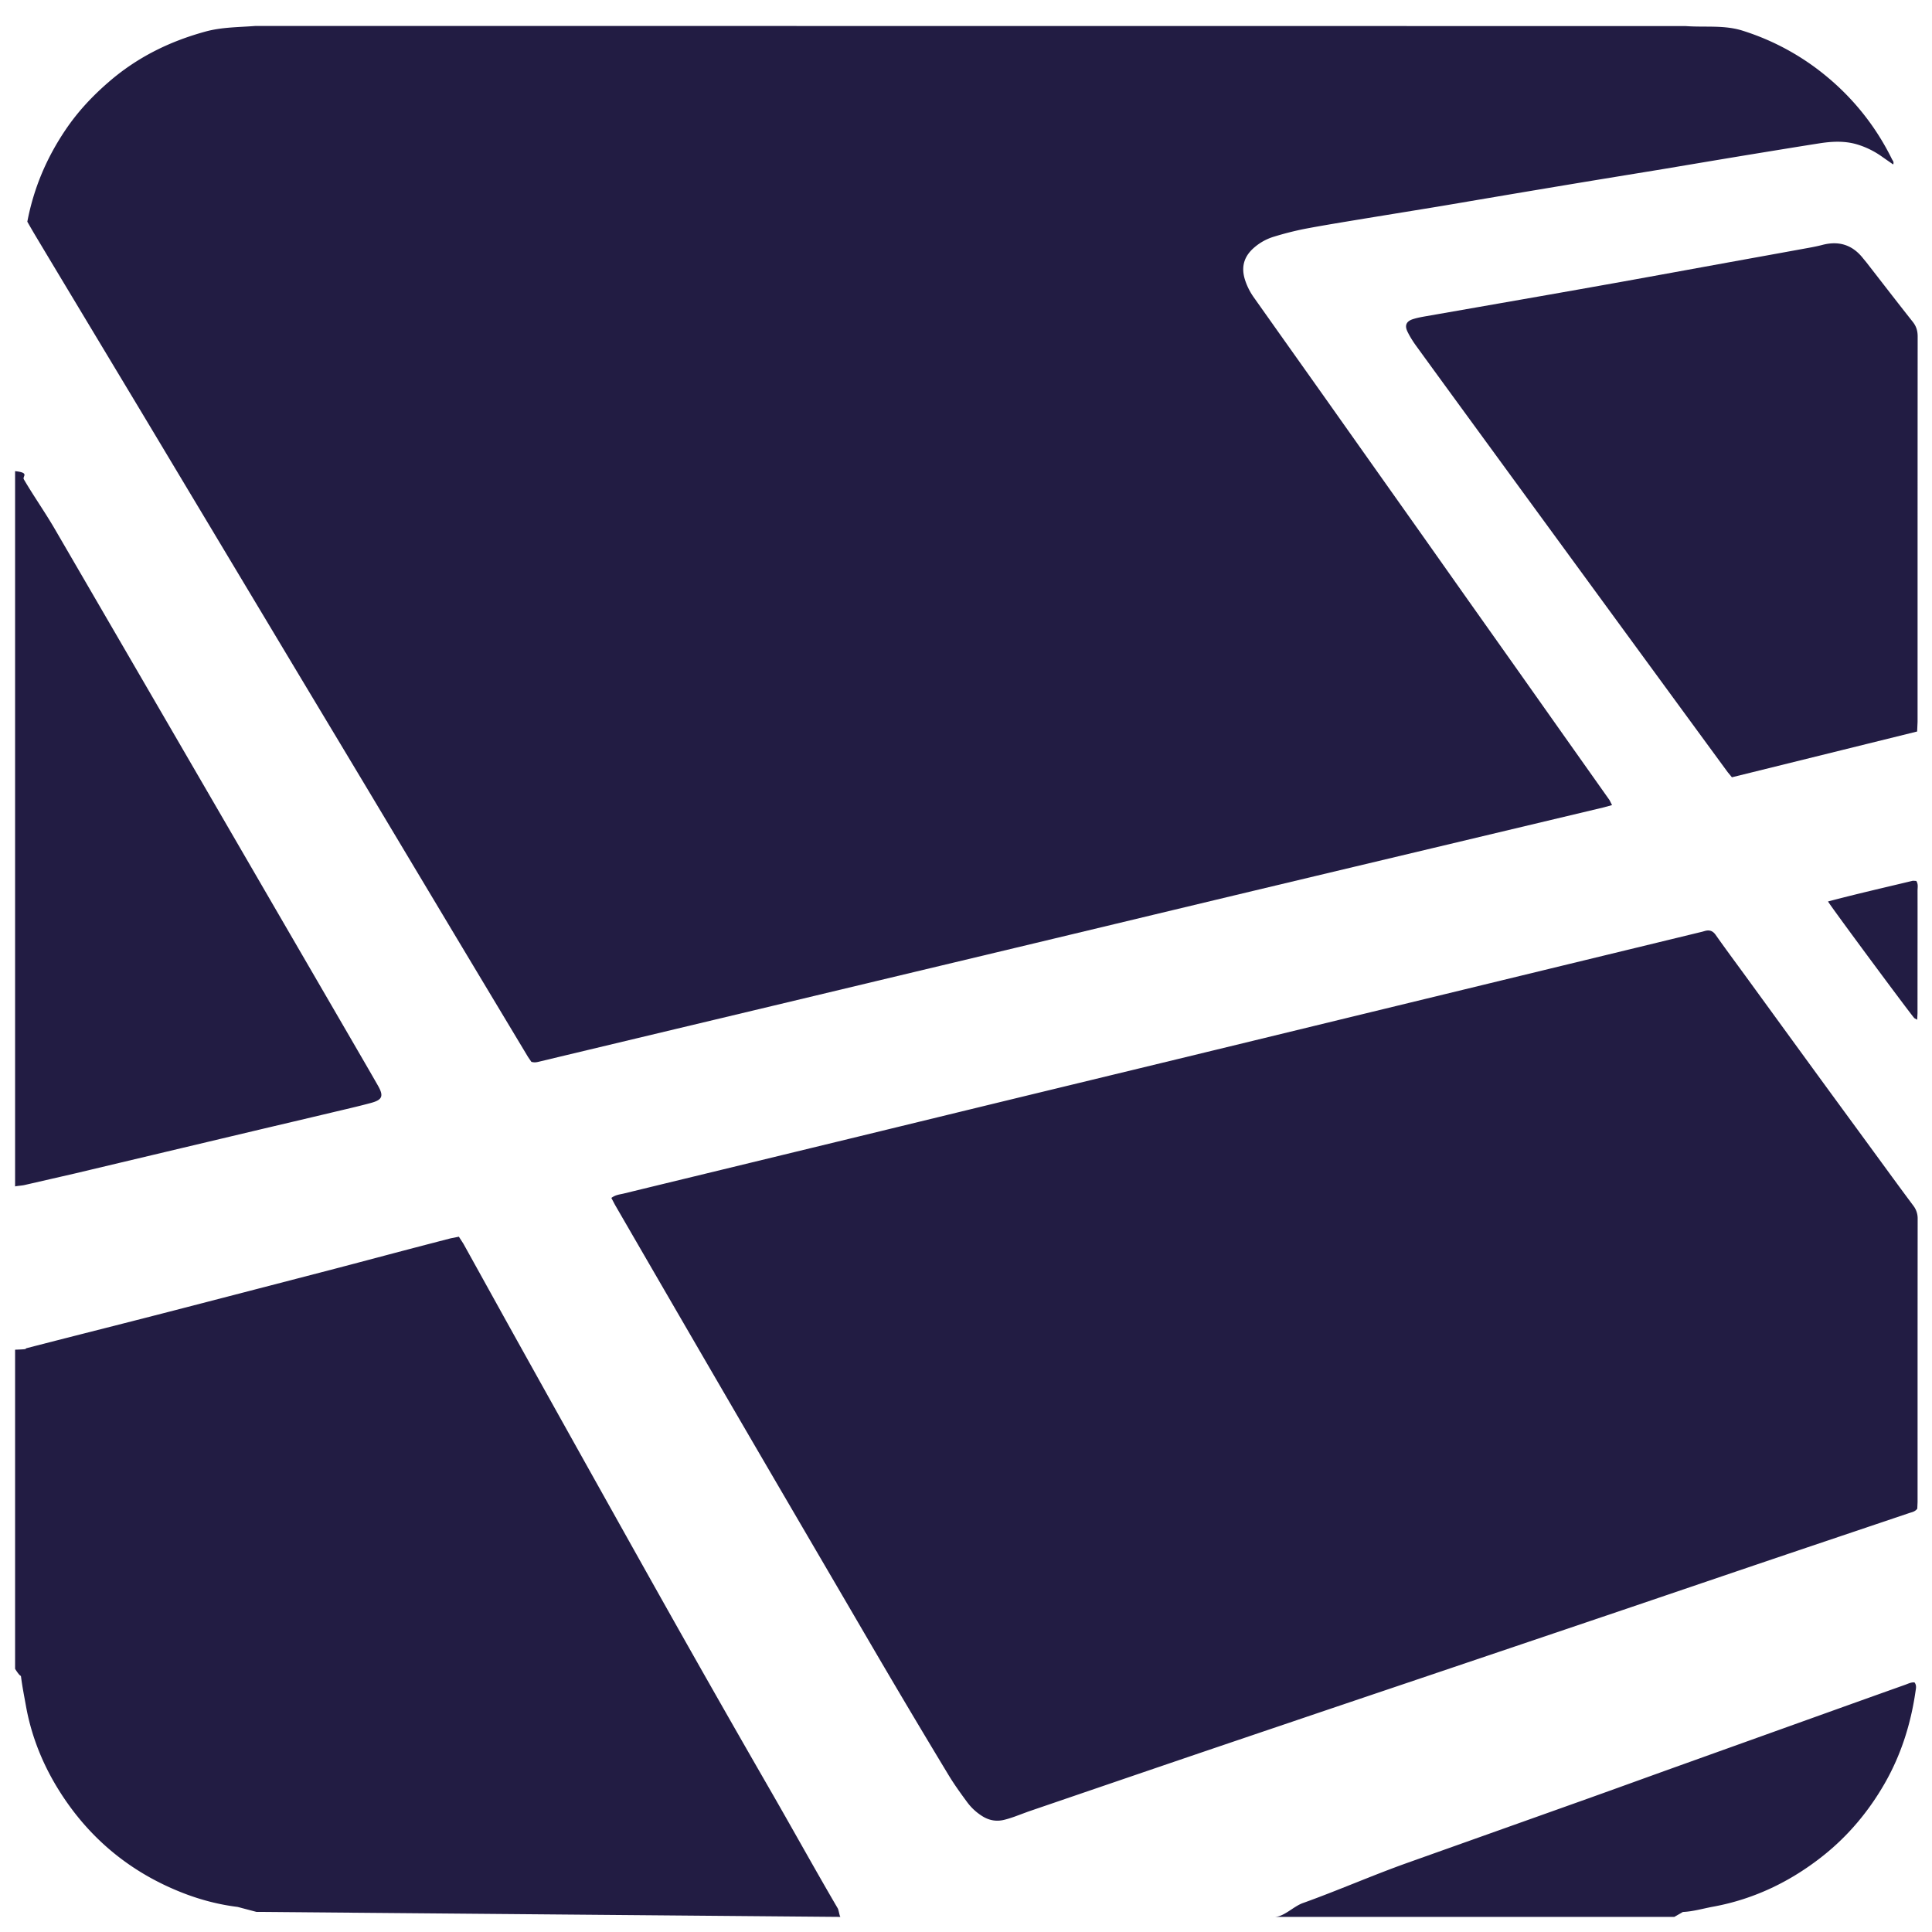
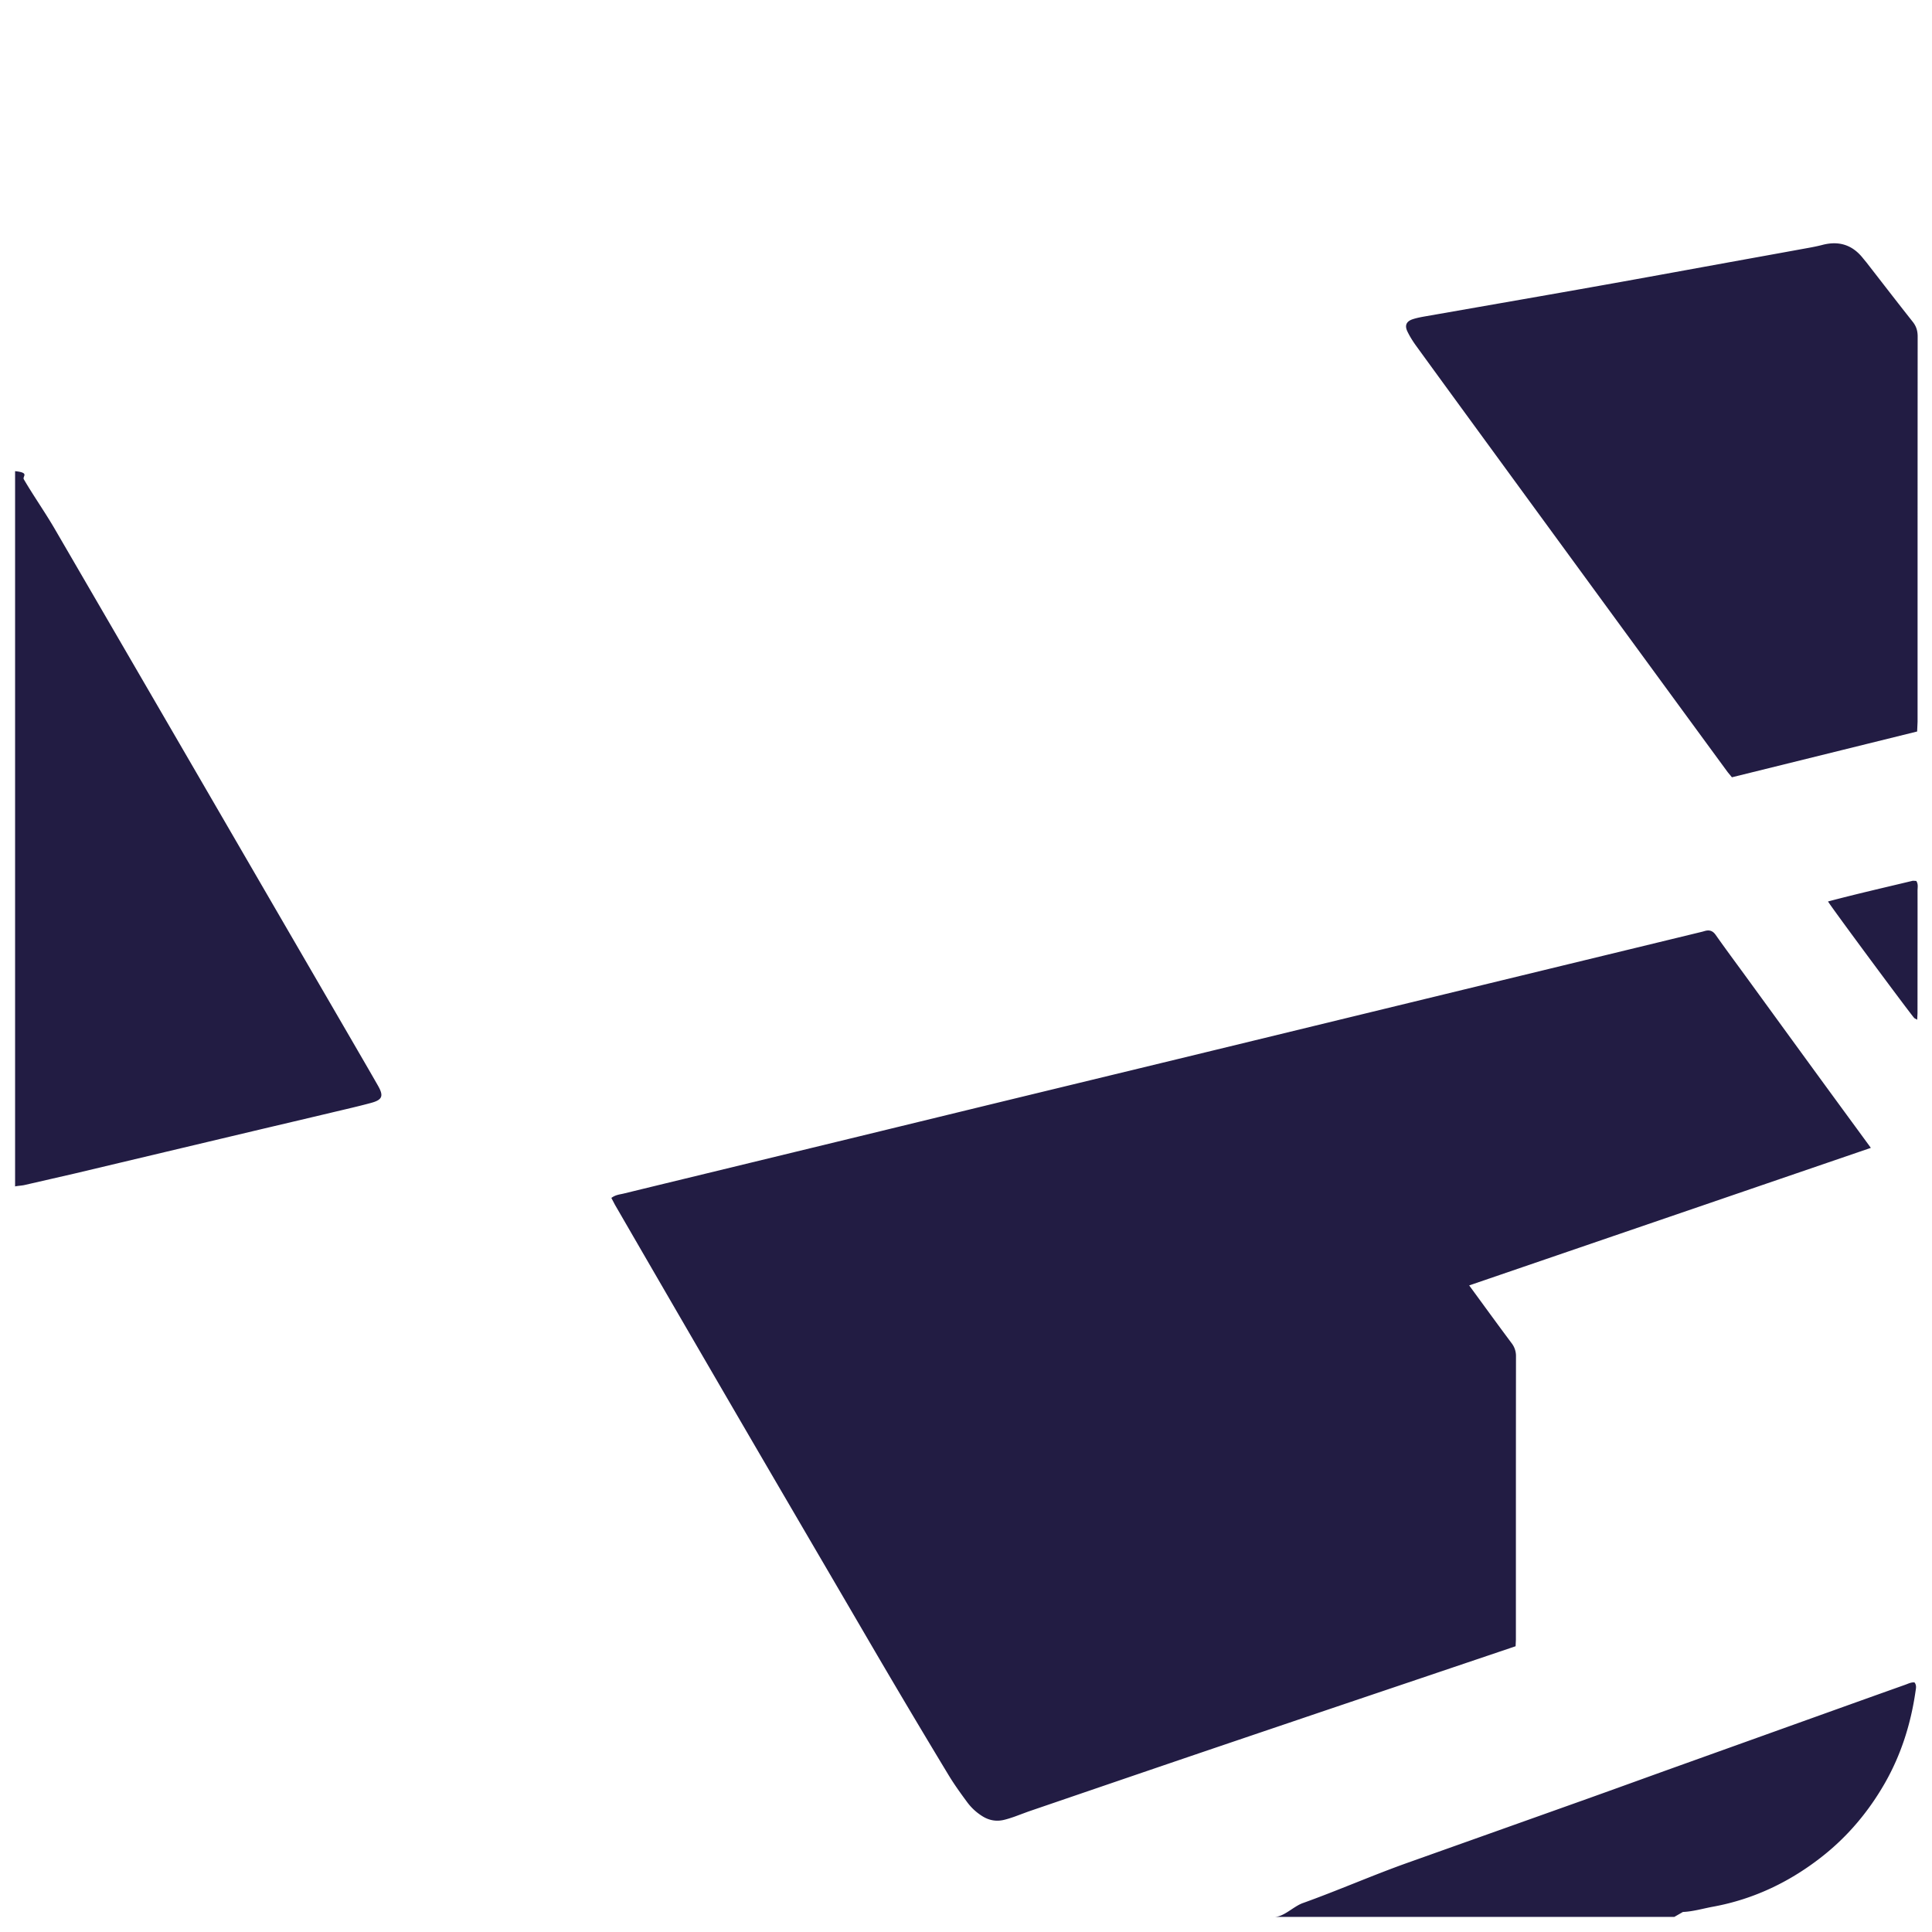
<svg xmlns="http://www.w3.org/2000/svg" viewBox="0 0 128 128">
-   <path fill-rule="evenodd" clip-rule="evenodd" fill="#221c43" d="M16.934 1.719c-1.127.088-2.234.074-3.325.373-2.387.655-4.508 1.702-6.379 3.316-1.1.948-2.06 1.97-2.875 3.174-1.258 1.859-2.115 3.857-2.545 6.106.172.301.353.617.545.938 1.219 2.038 2.439 4.062 3.661 6.098l3.212 5.341c.988 1.646 1.974 3.293 2.96 4.939l4.608 7.688 3.143 5.244c1.527 2.545 3.058 5.088 4.583 7.634l5.609 9.371c1.617 2.699 3.237 5.396 4.857 8.093l.216.314c.235.075.422.011.616-.035 2.134-.512 4.268-1.021 6.402-1.531 3.461-.827 6.922-1.651 10.383-2.479l5.421-1.297c3.499-.836 6.999-1.67 10.498-2.508 3.537-.846 7.073-1.696 10.611-2.543 1.788-.429 3.576-.856 5.365-1.283 3.461-.826 6.922-1.65 10.383-2.474l11.308-2.693.611-.165-.167-.331-3.086-4.362-3.048-4.315-3.26-4.604-3.116-4.413-3.088-4.361-3.188-4.507c-1.041-1.47-2.084-2.938-3.126-4.407l-1.647-2.326a4.275 4.275 0 01-.587-1.159c-.326-1.011.046-1.684.636-2.181.382-.323.822-.56 1.298-.7a20.898 20.898 0 012.01-.51c1.359-.257 2.727-.475 4.091-.702l4.624-.754c.975-.161 1.949-.33 2.924-.495 1.325-.224 2.65-.449 3.976-.67 1.287-.216 2.574-.43 3.861-.642l4.213-.689 2.924-.491c1.112-.186 2.223-.371 3.334-.553 1.386-.226 2.771-.454 4.157-.671.826-.129 1.652-.174 2.472.062a5.63 5.63 0 011.696.833l.721.503c.072-.166-.032-.256-.08-.351a16.543 16.543 0 00-4.26-5.422 16.399 16.399 0 00-5.636-3.09c-1.229-.389-2.492-.208-3.778-.305M55.689 127c-.062 0-.117-.45-.187-.569-1.5-2.56-3.016-5.308-4.498-7.877a1335.74 1335.74 0 01-5.557-9.74c-1.965-3.478-3.913-6.966-5.863-10.452a5709.989 5709.989 0 01-5.549-9.948c-1.115-2.005-2.223-4.014-3.337-6.02l-.296-.459-.542.107c-1.072.277-2.142.556-3.212.838-1.49.392-2.979.791-4.47 1.18-3.347.871-6.694 1.737-10.041 2.605-3.404.884-6.951 1.77-10.356 2.65-.207.053.219.071-.781.106v21.145c.412.656.373.347.399.563.079.626.207 1.257.317 1.877.412 2.31 1.339 4.425 2.679 6.351 1.965 2.826 4.582 4.846 7.788 6.082 1.145.44 2.34.75 3.562.9l1.241.328" />
-   <path fill-rule="evenodd" clip-rule="evenodd" fill="#221c43" d="M4.976 77.742c3.939-.937 7.879-1.873 11.818-2.808 1.73-.41 3.461-.815 5.191-1.227.865-.206 1.732-.402 2.59-.634.764-.206.858-.459.465-1.148-.568-.996-1.146-1.986-1.721-2.979l-5.064-8.72-5.062-8.721c-1.717-2.958-3.436-5.916-5.154-8.873l-4.412-7.59c-.636-1.094-1.408-2.191-2.047-3.284-.119-.199.42-.437-.58-.543v47.396c0-.032.453-.059.606-.096l3.37-.773zm121.248 33.878c-1.544.549-3.089 1.102-4.632 1.655l-10.545 3.781c-1.953.701-3.902 1.41-5.856 2.108-3.982 1.421-7.966 2.837-11.949 4.255-2.308.822-4.617 1.838-6.924 2.664-.632.227-1.255.917-1.881.917h26.49l.57-.327c.674-.029 1.337-.229 1.999-.35 2.719-.497 5.154-1.673 7.311-3.392 1.657-1.321 3.005-2.936 4.061-4.778 1.086-1.896 1.731-3.947 2.041-6.101.027-.186.085-.397-.071-.589-.22-.017-.414.086-.614.157zm-2.275-35.571c-1.168-1.598-2.339-3.193-3.505-4.792-1.609-2.207-3.215-4.416-4.822-6.624-.653-.896-1.315-1.785-1.952-2.691-.192-.273-.411-.346-.71-.265l-.171.049c-2.958.719-5.917 1.436-8.876 2.153l-5.302 1.287-10.372 2.519c-3.419.831-6.838 1.663-10.258 2.492l-10.662 2.582c-3.497.849-6.992 1.701-10.488 2.551l-10.142 2.462c-1.787.434-3.574.866-5.359 1.302-.263.064-.546.08-.826.292l.239.455a5999.968 5999.968 0 009.598 16.529c1.874 3.213 3.753 6.424 5.63 9.636 1.079 1.845 2.151 3.692 3.239 5.532a661.851 661.851 0 003.653 6.115c.369.607.788 1.187 1.21 1.759a3.64 3.64 0 001.046.957c.426.257.885.338 1.369.229.25-.057.495-.139.737-.223l.89-.33c3.237-1.107 6.473-2.214 9.711-3.317 2.526-.86 5.055-1.716 7.583-2.571 2.509-.851 5.02-1.698 7.53-2.545l7.474-2.524c2.548-.861 5.095-1.722 7.642-2.585 3.126-1.061 6.251-2.126 9.379-3.185 3.015-1.02 6.033-2.034 9.049-3.052.185-.062.389-.088.542-.291l.019-.439c.001-6.255-.001-12.511.006-18.766a1.38 1.38 0 00-.289-.873c-.948-1.269-1.877-2.551-2.812-3.828zm-.519-58.938c-.702-.889-1.596-1.171-2.692-.885-.477.125-.967.204-1.453.293-1.594.292-3.19.579-4.784.868-2.334.424-4.667.852-7.001 1.272-1.848.332-3.697.659-5.546.983l-7.418 1.298c-.311.054-.625.108-.925.204-.437.14-.563.414-.363.825.163.336.366.657.586.959 1.534 2.114 3.075 4.223 4.616 6.333 2.124 2.909 4.249 5.817 6.374 8.724 1.798 2.46 3.598 4.92 5.397 7.379 1.414 1.932 2.828 3.864 4.244 5.795l.279.338 12.271-3.033.029-.636c.001-8.511-.001-17.022.006-25.534 0-.376-.091-.678-.328-.976-1.032-1.303-2.045-2.621-3.066-3.933l-.226-.274zm3.301 41.241c-1.856.446-3.719.87-5.62 1.373.201.357 5.415 7.395 5.718 7.729l.19.105.021-.429.001-2.963c.001-1.719.005-3.438.001-5.157 0-.209.059-.434-.085-.646l-.226-.012z" />
+   <path fill-rule="evenodd" clip-rule="evenodd" fill="#221c43" d="M4.976 77.742c3.939-.937 7.879-1.873 11.818-2.808 1.73-.41 3.461-.815 5.191-1.227.865-.206 1.732-.402 2.59-.634.764-.206.858-.459.465-1.148-.568-.996-1.146-1.986-1.721-2.979l-5.064-8.72-5.062-8.721c-1.717-2.958-3.436-5.916-5.154-8.873l-4.412-7.59c-.636-1.094-1.408-2.191-2.047-3.284-.119-.199.42-.437-.58-.543v47.396c0-.032.453-.059.606-.096l3.37-.773zm121.248 33.878c-1.544.549-3.089 1.102-4.632 1.655l-10.545 3.781c-1.953.701-3.902 1.41-5.856 2.108-3.982 1.421-7.966 2.837-11.949 4.255-2.308.822-4.617 1.838-6.924 2.664-.632.227-1.255.917-1.881.917h26.49l.57-.327c.674-.029 1.337-.229 1.999-.35 2.719-.497 5.154-1.673 7.311-3.392 1.657-1.321 3.005-2.936 4.061-4.778 1.086-1.896 1.731-3.947 2.041-6.101.027-.186.085-.397-.071-.589-.22-.017-.414.086-.614.157zm-2.275-35.571c-1.168-1.598-2.339-3.193-3.505-4.792-1.609-2.207-3.215-4.416-4.822-6.624-.653-.896-1.315-1.785-1.952-2.691-.192-.273-.411-.346-.71-.265l-.171.049c-2.958.719-5.917 1.436-8.876 2.153l-5.302 1.287-10.372 2.519c-3.419.831-6.838 1.663-10.258 2.492l-10.662 2.582c-3.497.849-6.992 1.701-10.488 2.551l-10.142 2.462c-1.787.434-3.574.866-5.359 1.302-.263.064-.546.08-.826.292l.239.455a5999.968 5999.968 0 009.598 16.529c1.874 3.213 3.753 6.424 5.63 9.636 1.079 1.845 2.151 3.692 3.239 5.532a661.851 661.851 0 003.653 6.115c.369.607.788 1.187 1.21 1.759a3.64 3.64 0 001.046.957c.426.257.885.338 1.369.229.25-.057.495-.139.737-.223l.89-.33c3.237-1.107 6.473-2.214 9.711-3.317 2.526-.86 5.055-1.716 7.583-2.571 2.509-.851 5.02-1.698 7.53-2.545l7.474-2.524l.019-.439c.001-6.255-.001-12.511.006-18.766a1.38 1.38 0 00-.289-.873c-.948-1.269-1.877-2.551-2.812-3.828zm-.519-58.938c-.702-.889-1.596-1.171-2.692-.885-.477.125-.967.204-1.453.293-1.594.292-3.19.579-4.784.868-2.334.424-4.667.852-7.001 1.272-1.848.332-3.697.659-5.546.983l-7.418 1.298c-.311.054-.625.108-.925.204-.437.14-.563.414-.363.825.163.336.366.657.586.959 1.534 2.114 3.075 4.223 4.616 6.333 2.124 2.909 4.249 5.817 6.374 8.724 1.798 2.46 3.598 4.92 5.397 7.379 1.414 1.932 2.828 3.864 4.244 5.795l.279.338 12.271-3.033.029-.636c.001-8.511-.001-17.022.006-25.534 0-.376-.091-.678-.328-.976-1.032-1.303-2.045-2.621-3.066-3.933l-.226-.274zm3.301 41.241c-1.856.446-3.719.87-5.62 1.373.201.357 5.415 7.395 5.718 7.729l.19.105.021-.429.001-2.963c.001-1.719.005-3.438.001-5.157 0-.209.059-.434-.085-.646l-.226-.012z" />
</svg>